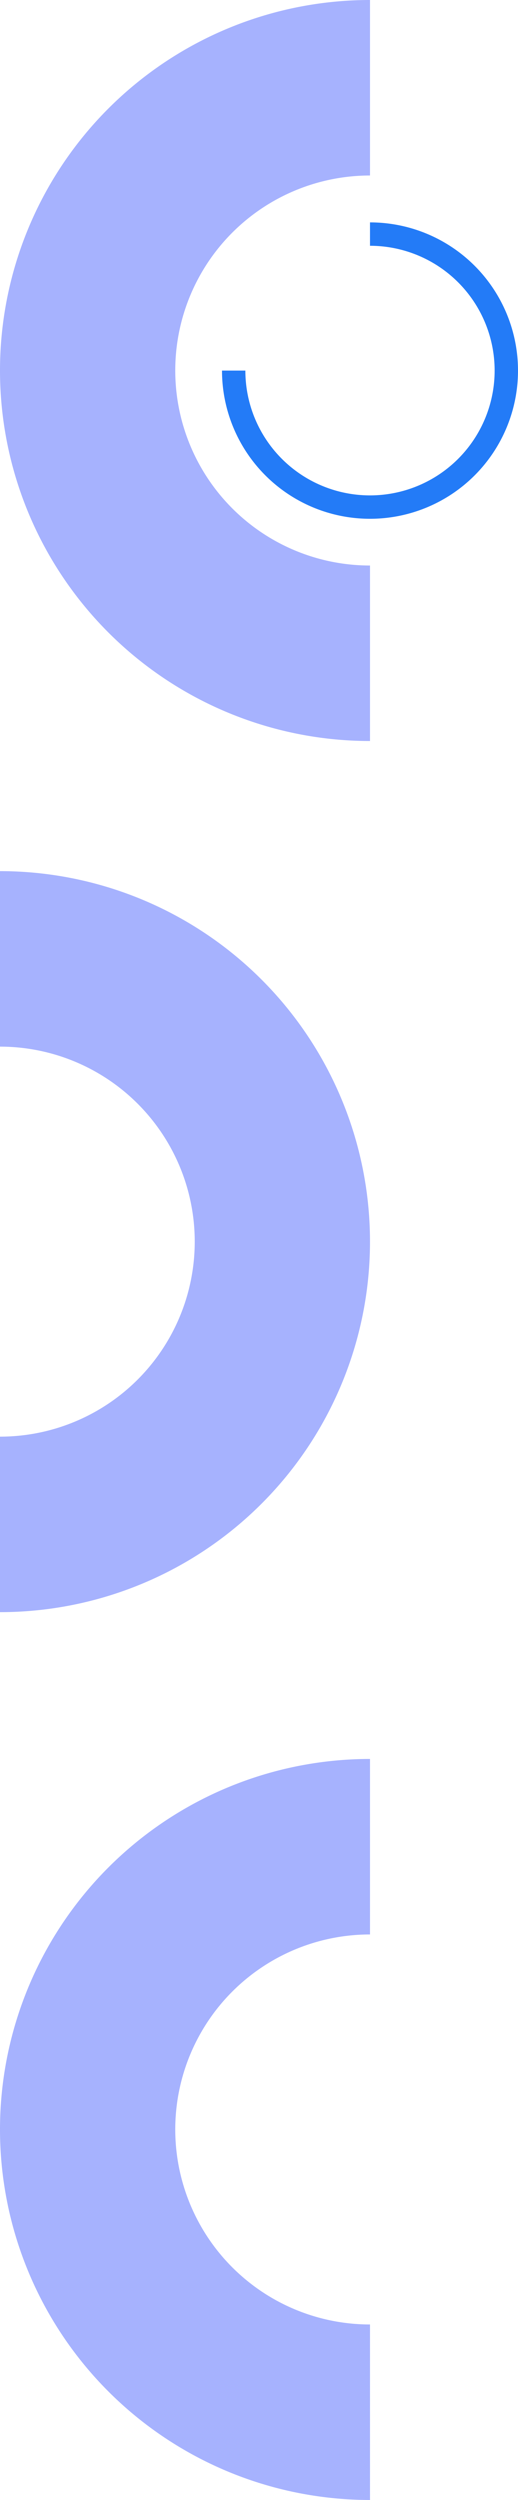
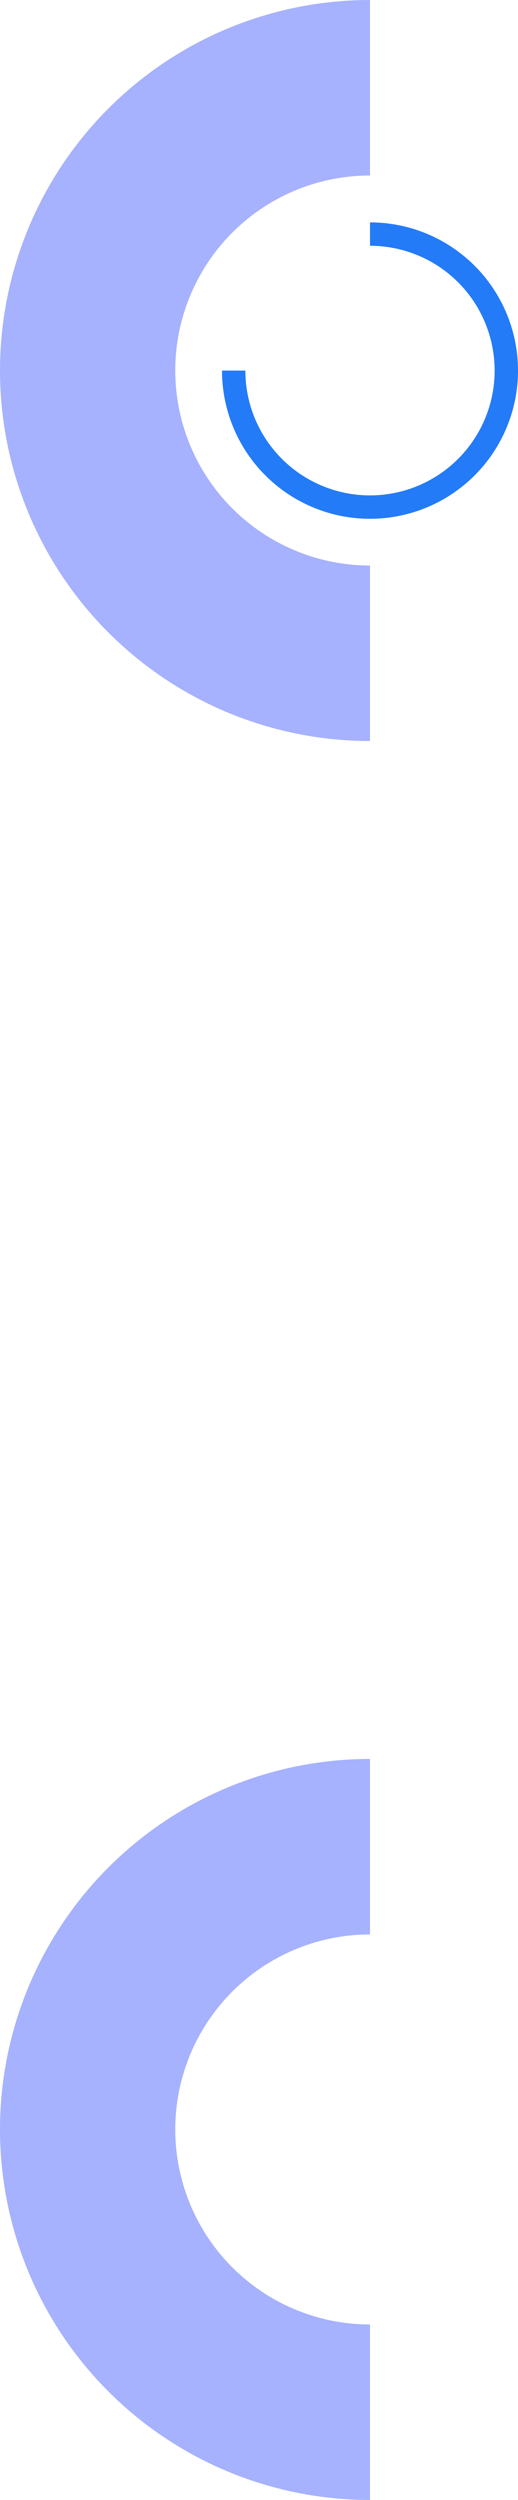
<svg xmlns="http://www.w3.org/2000/svg" viewBox="0 0 66.5 320.5">
  <path d="M47.5,66.51a19,19,0,0,1-19-19h3a16,16,0,1,0,16-16v-3a19,19,0,0,1,0,38Z" fill="#237bf7" />
-   <path d="M47.5,72.5a25,25,0,0,1,0-50V0a47.5,47.5,0,0,0,0,95Z" fill="#a6b2fe" />
-   <path d="M0,134.18a25,25,0,0,1,0,50v22.5a47.5,47.5,0,0,0,47.5-47.5A47.5,47.5,0,0,0,0,111.68Z" fill="#a6b2fe" />
+   <path d="M47.5,72.5a25,25,0,0,1,0-50V0a47.5,47.5,0,0,0,0,95" fill="#a6b2fe" />
  <path d="M47.5,298a25,25,0,0,1,0-50V225.5a47.5,47.5,0,0,0,0,95Z" fill="#a6b2fe" />
</svg>